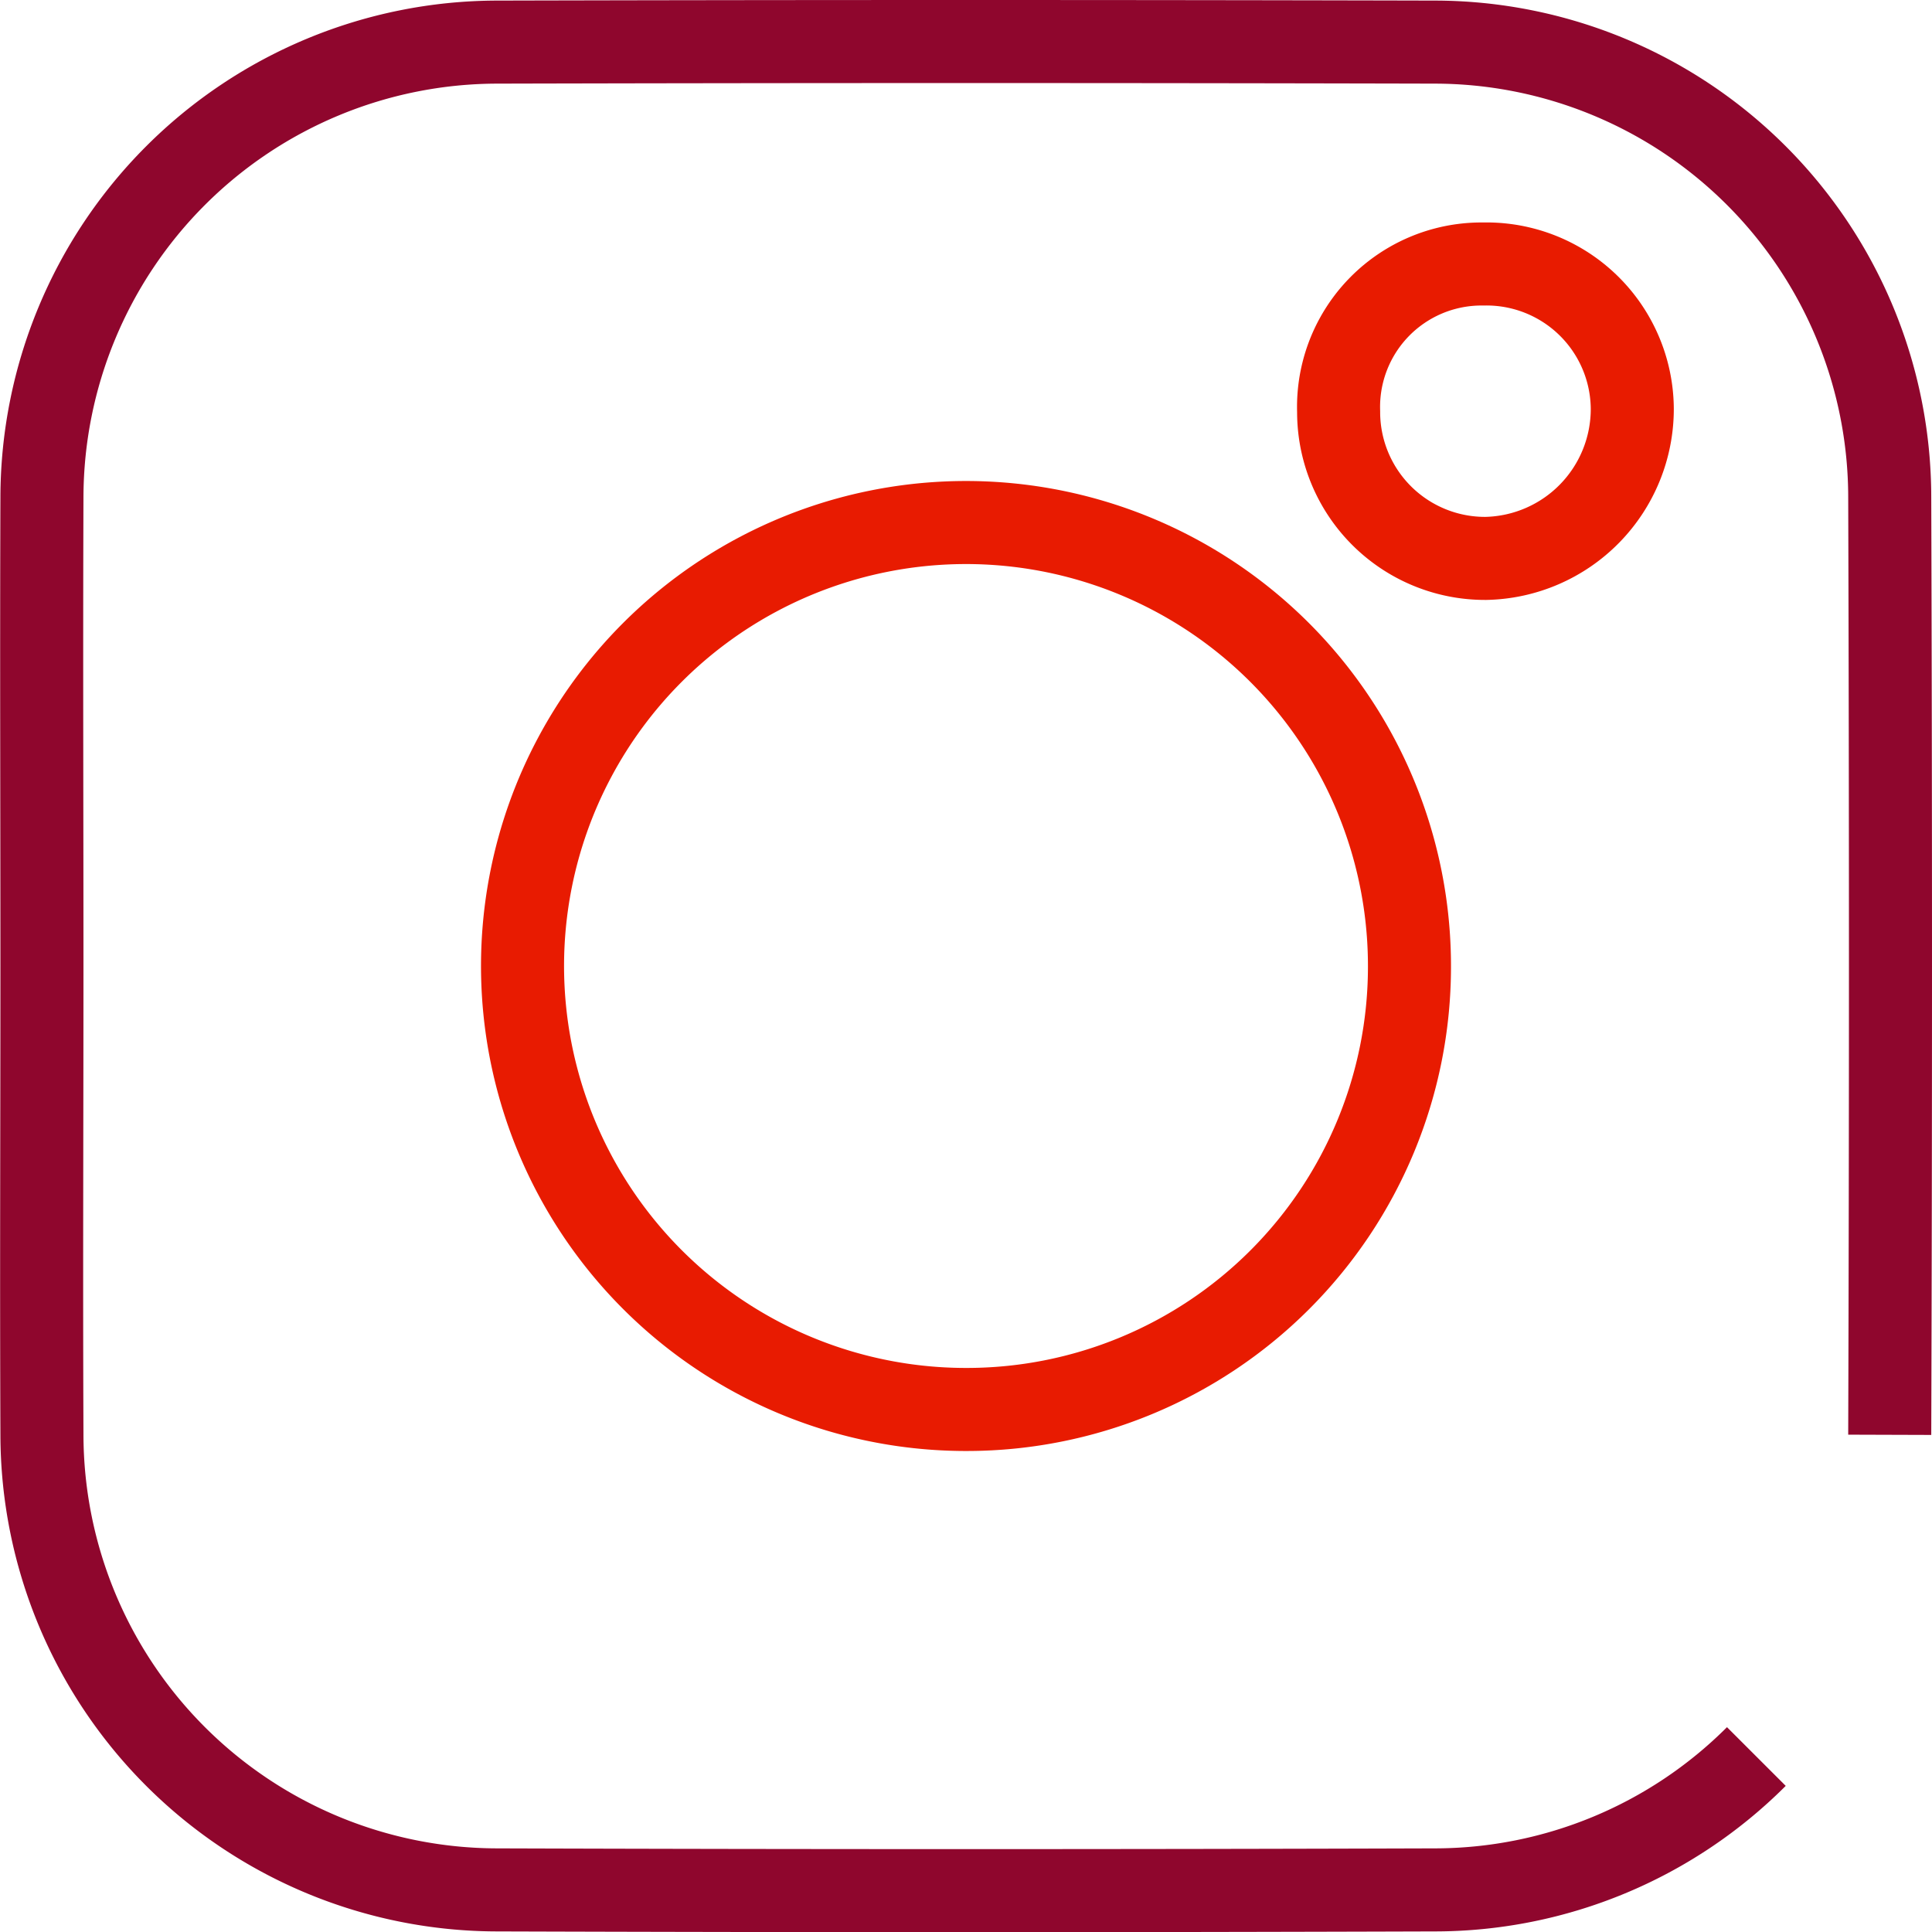
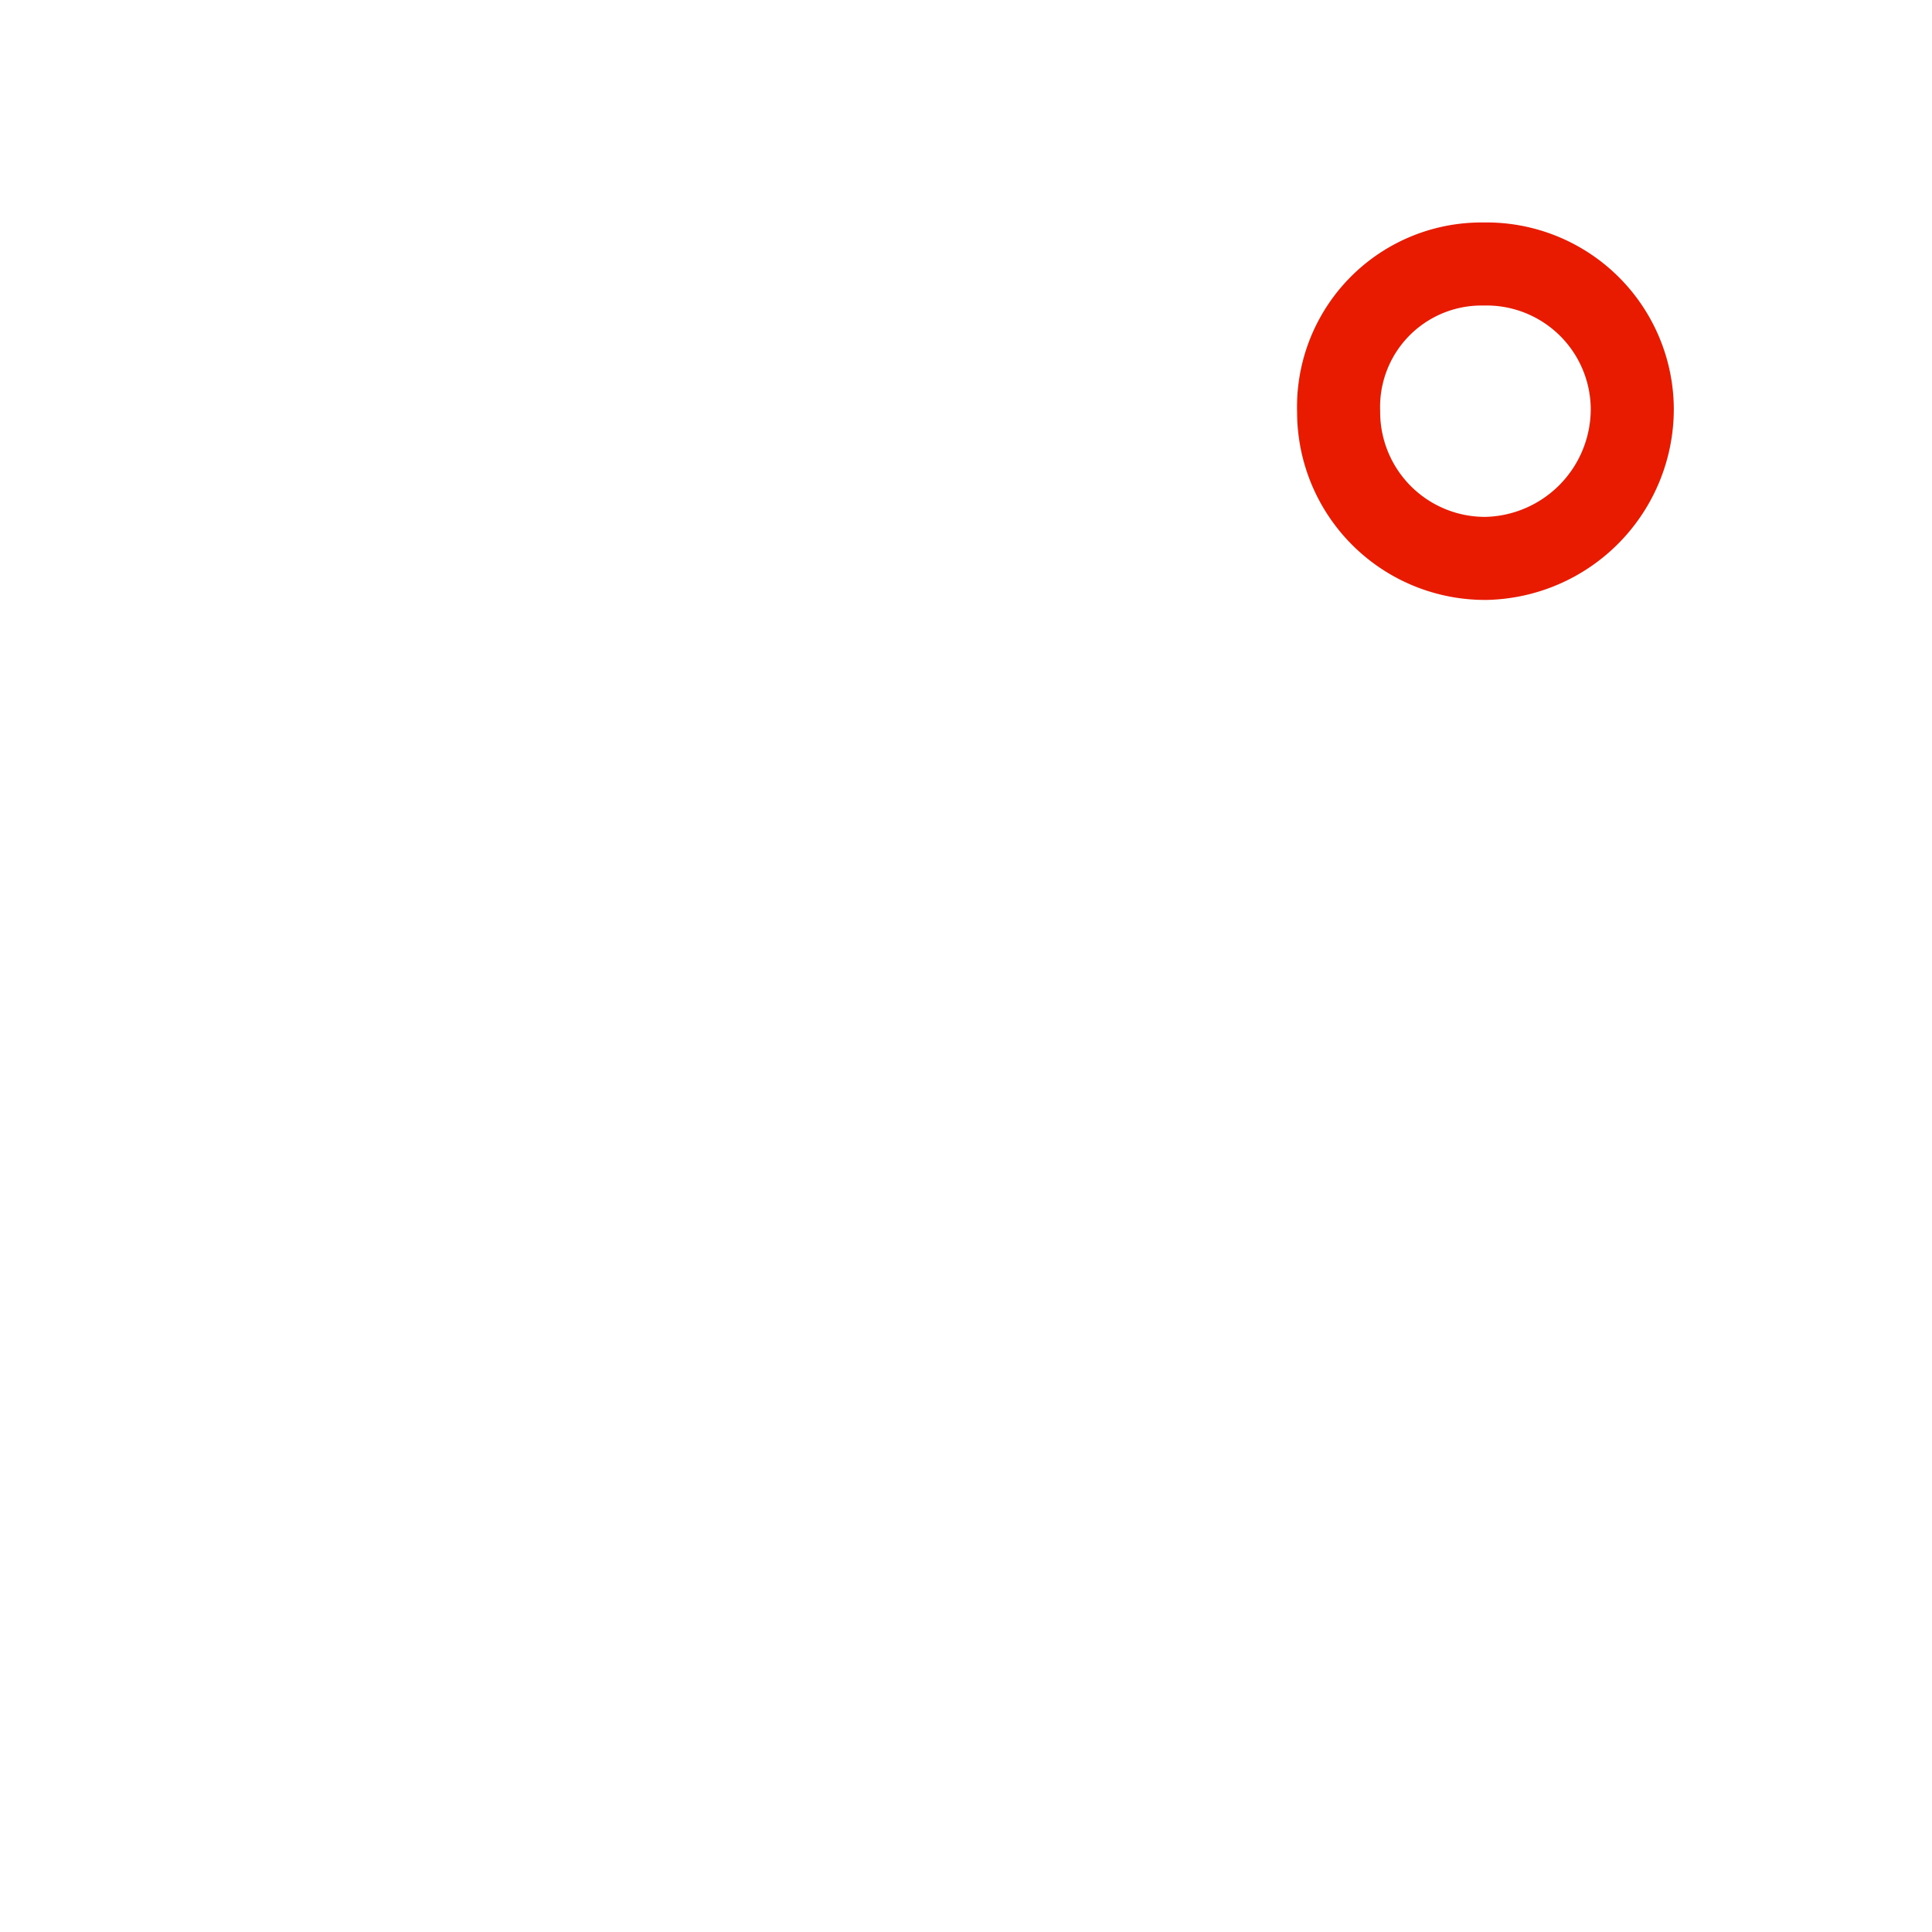
<svg xmlns="http://www.w3.org/2000/svg" viewBox="0 0 23.264 23.266">
  <g id="Groupe_20959" transform="translate(0.5 0.5)">
-     <path id="Tracé_28717" d="M115.084,229.83a5.48,5.48,0,0,1-3.874,1.606q-5.645.018-11.289,0a5.489,5.489,0,0,1-5.481-5.48c-.008-1.882,0-3.763,0-5.645s-.007-3.763,0-5.644a5.491,5.491,0,0,1,5.481-5.481q5.644-.014,11.289,0a5.485,5.485,0,0,1,5.48,5.481q.018,5.644,0,11.289" transform="translate(-94.435 -209.179)" fill="none" stroke="#8f062d" stroke-linejoin="bevel" stroke-width="1" />
-     <path id="Tracé_28718" d="M110.231,230.3a5.34,5.34,0,1,1,5.323-5.327A5.332,5.332,0,0,1,110.231,230.3Z" transform="translate(-99.082 -213.828)" fill="none" stroke="#e81b01" stroke-linejoin="bevel" stroke-width="1" />
    <path id="Tracé_28719" d="M122.591,215.786a1.721,1.721,0,0,1,1.743-1.778,1.755,1.755,0,0,1,1.793,1.745,1.8,1.8,0,0,1-1.762,1.8A1.763,1.763,0,0,1,122.591,215.786Z" transform="translate(-106.972 -211.329)" fill="none" stroke="#e81b00" stroke-linejoin="bevel" stroke-width="1" />
  </g>
</svg>